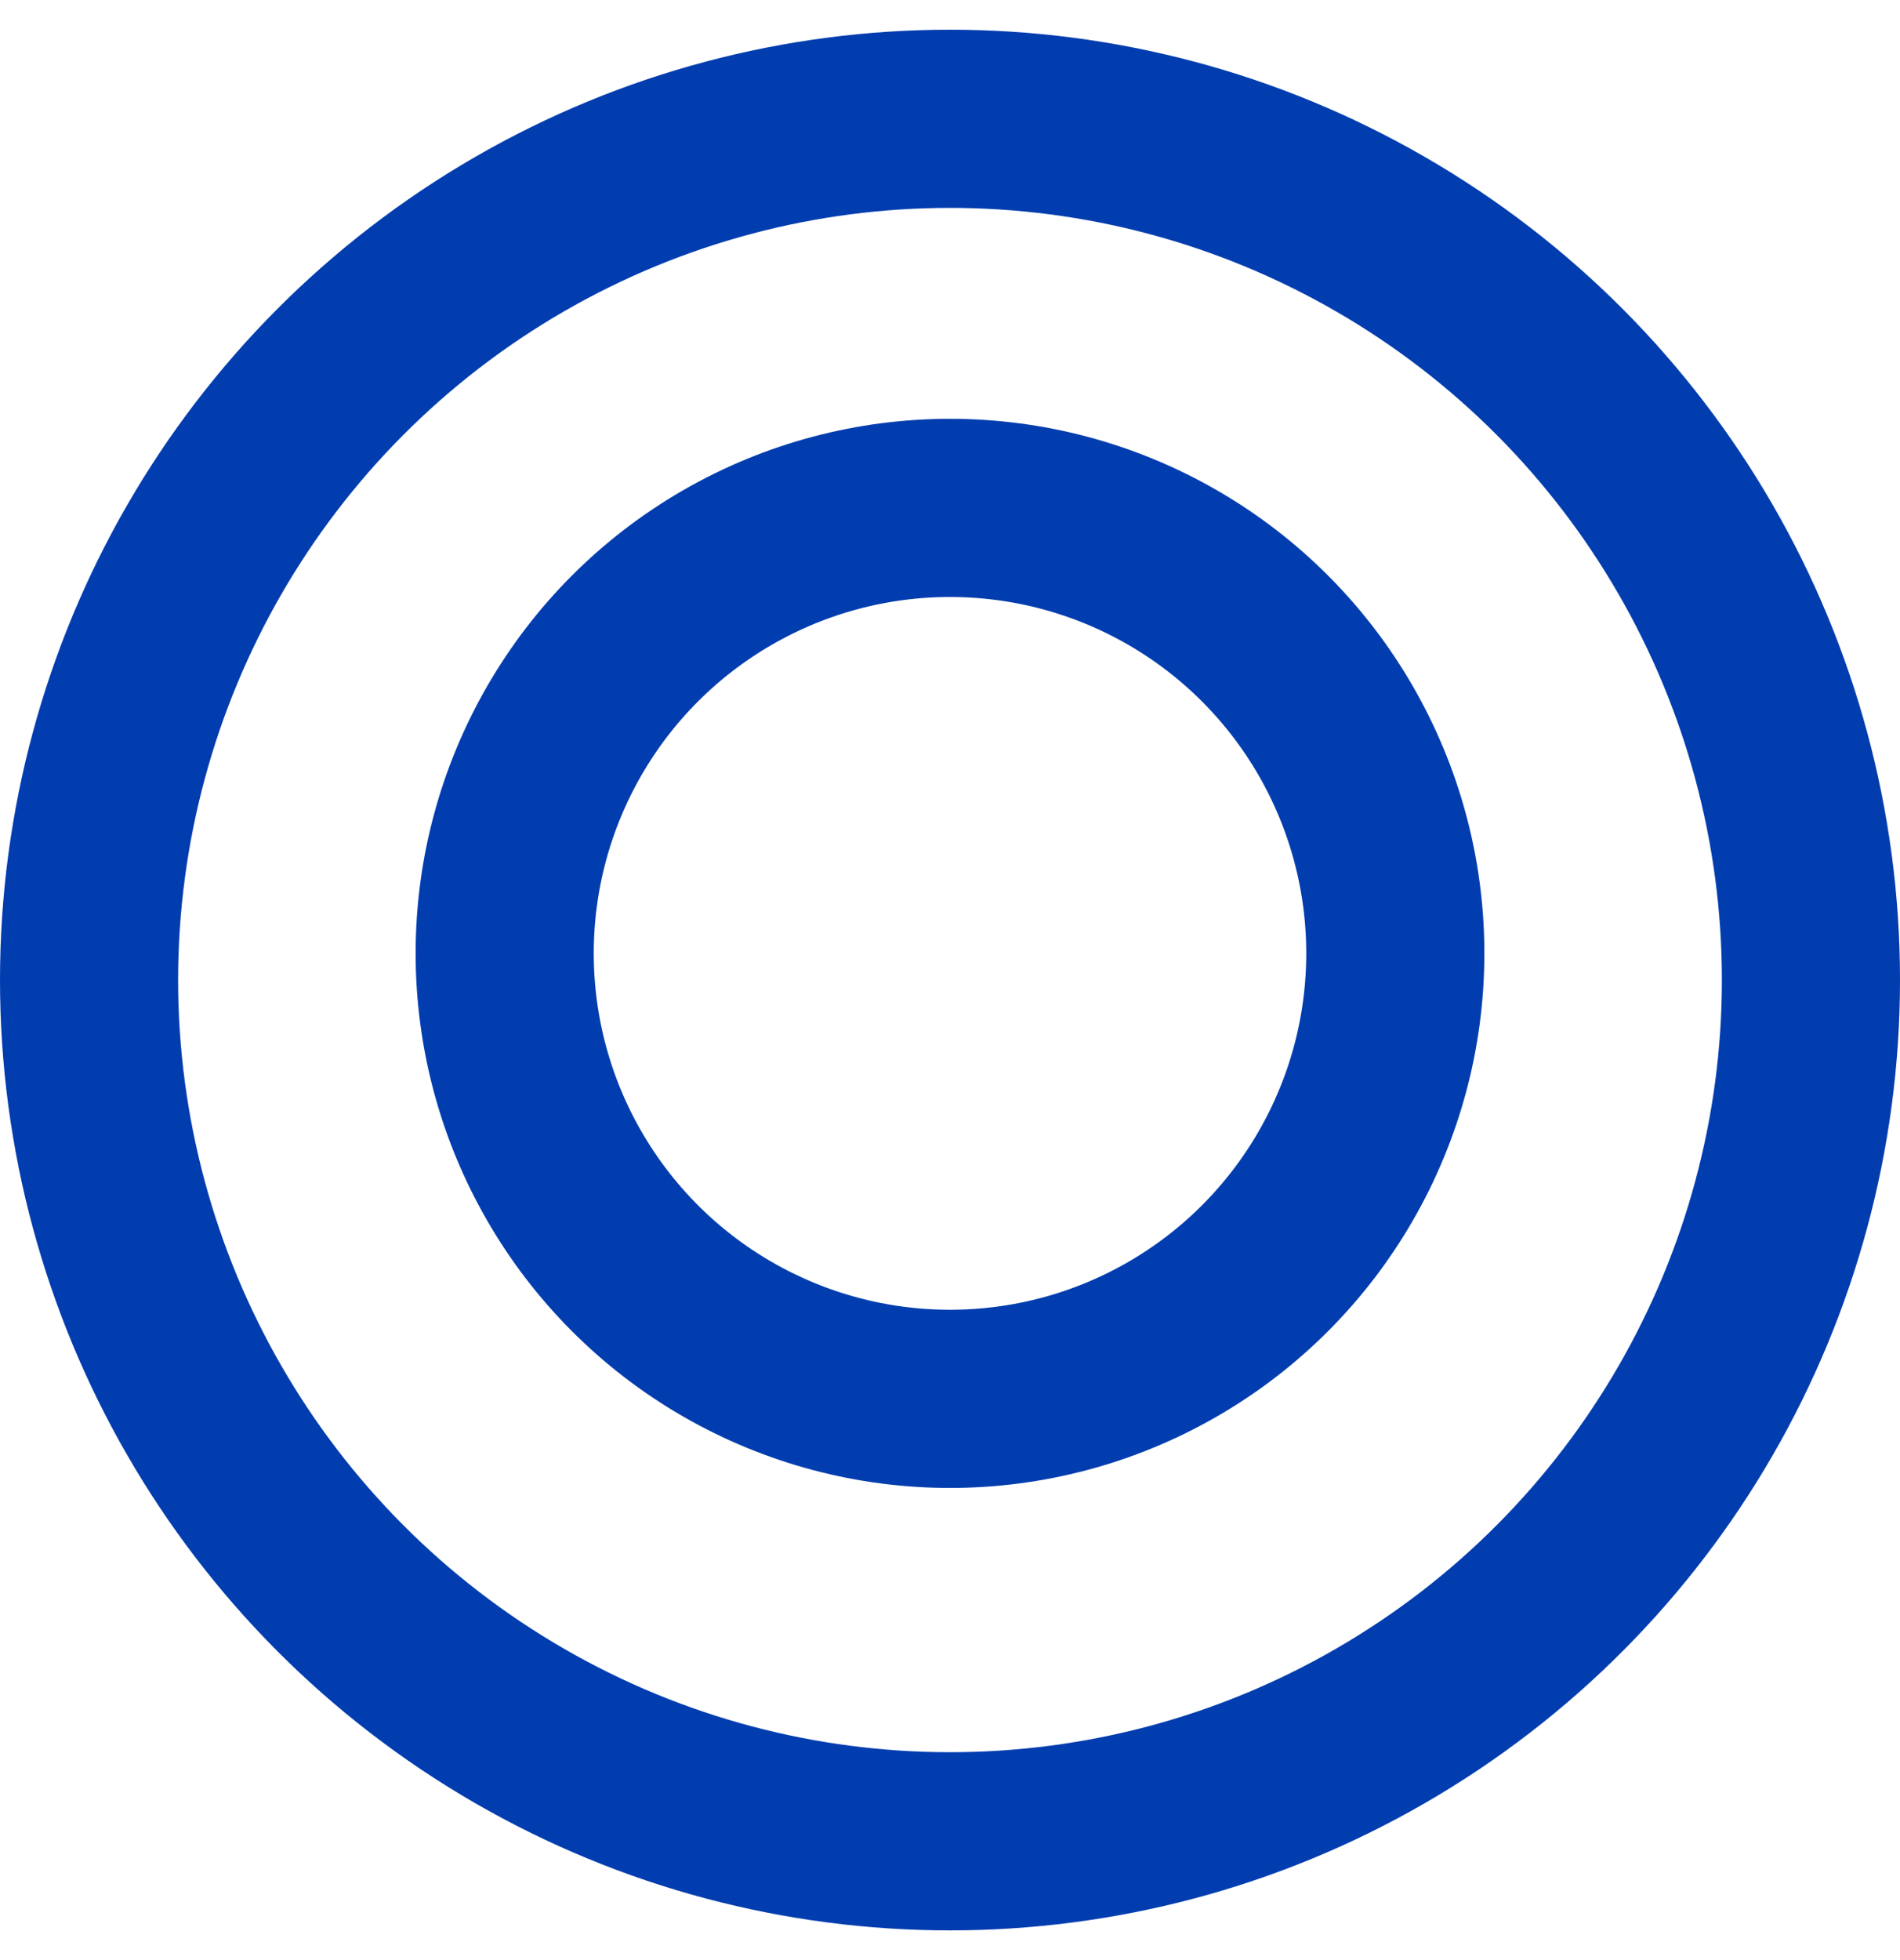
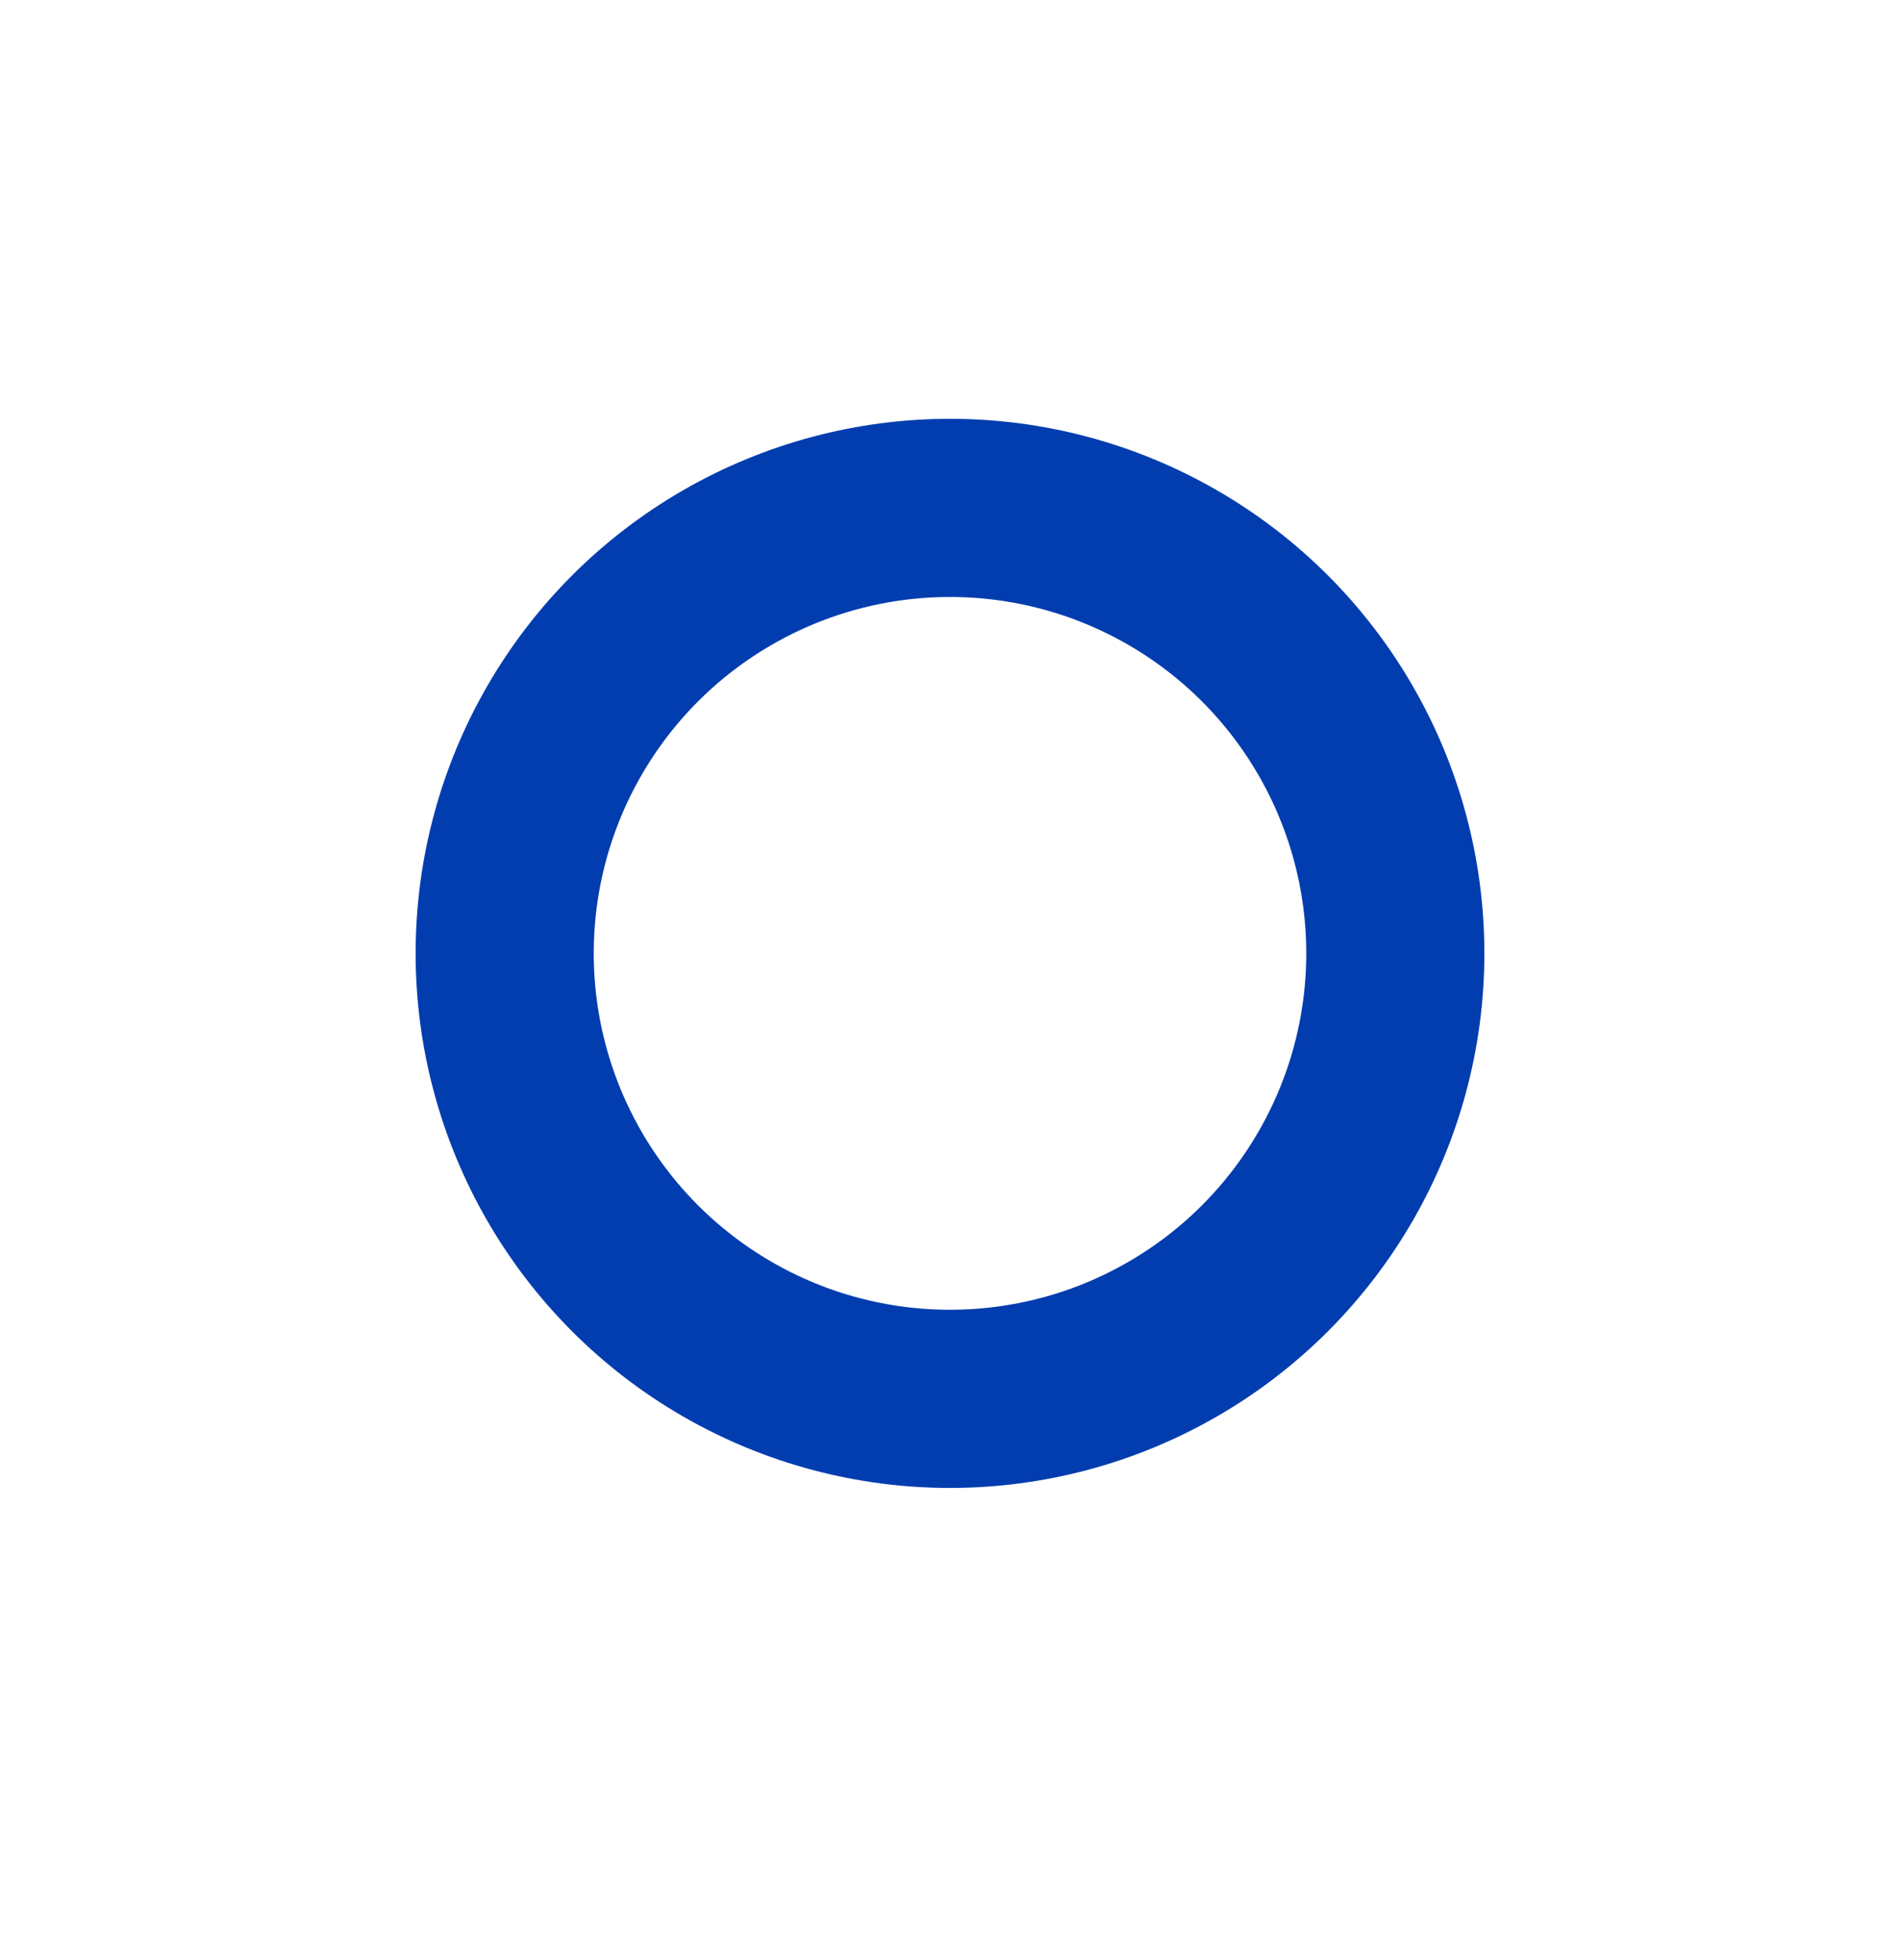
<svg xmlns="http://www.w3.org/2000/svg" width="32" height="33" viewBox="0 0 32 33" fill="none">
-   <circle cx="16" cy="16.5" r="14.5" stroke="#023DAF" stroke-width="3" />
  <circle cx="16" cy="16.051" r="7.5" stroke="#023DAF" stroke-width="3" />
</svg>